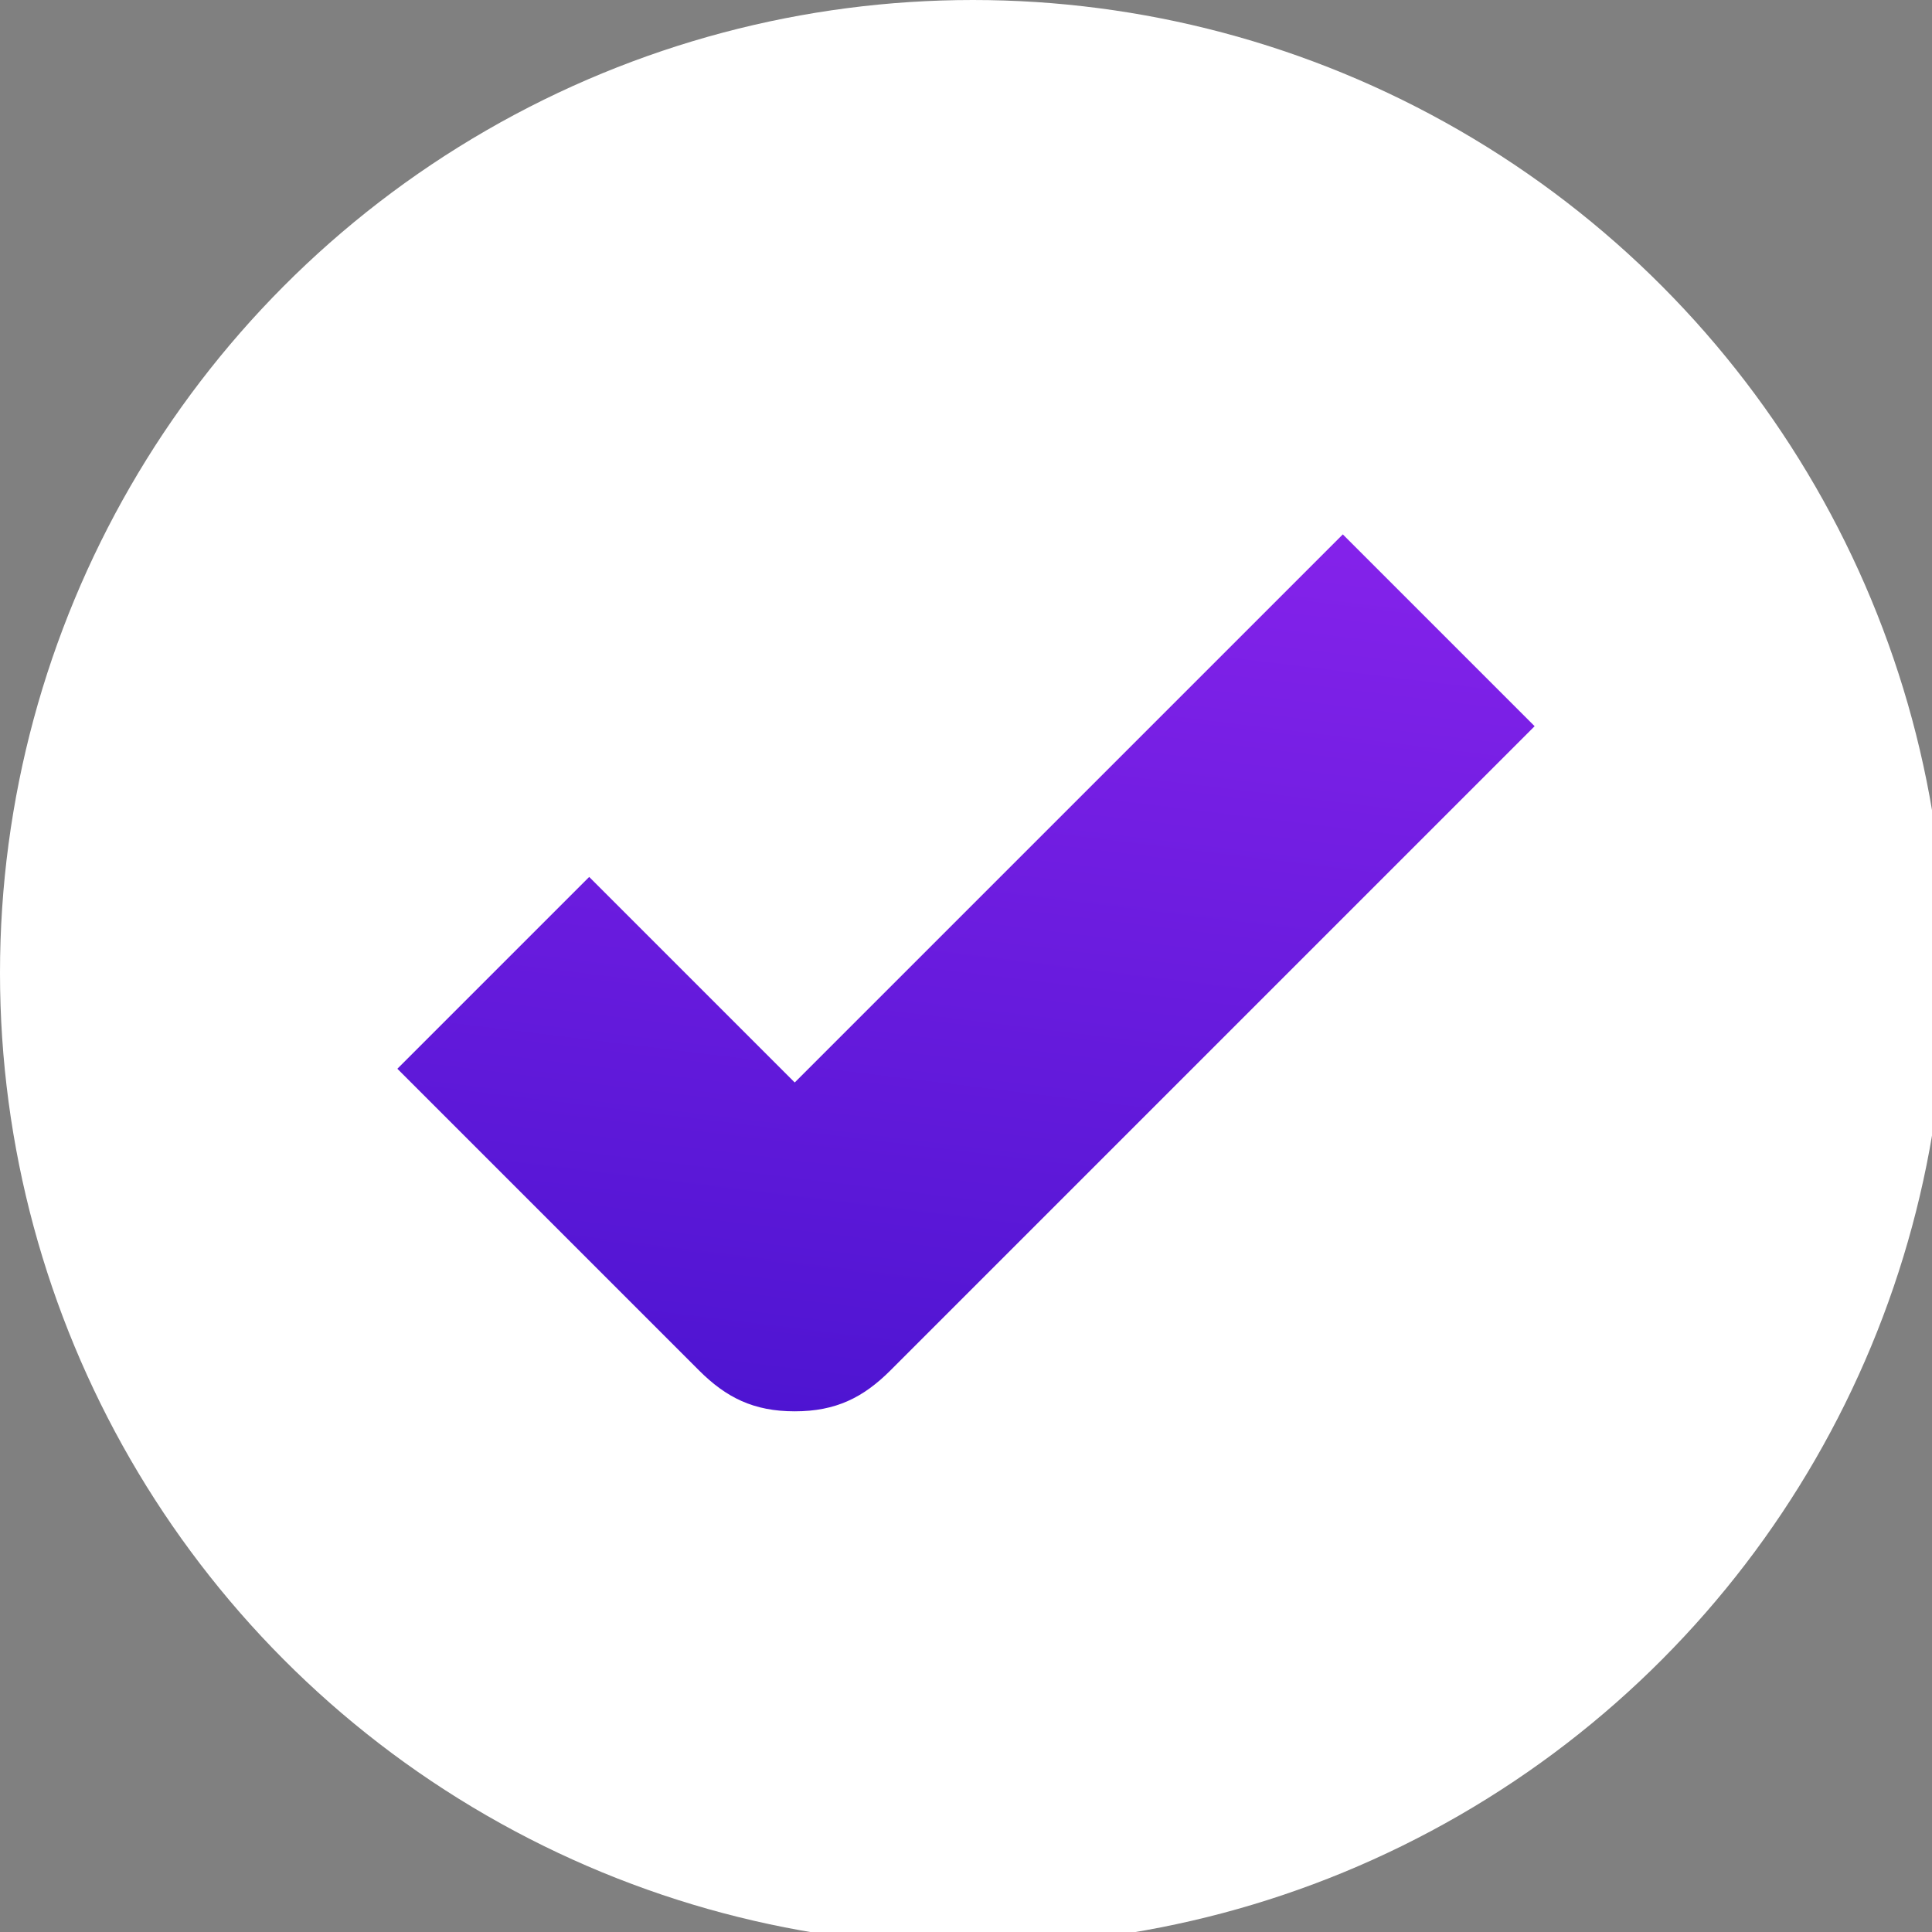
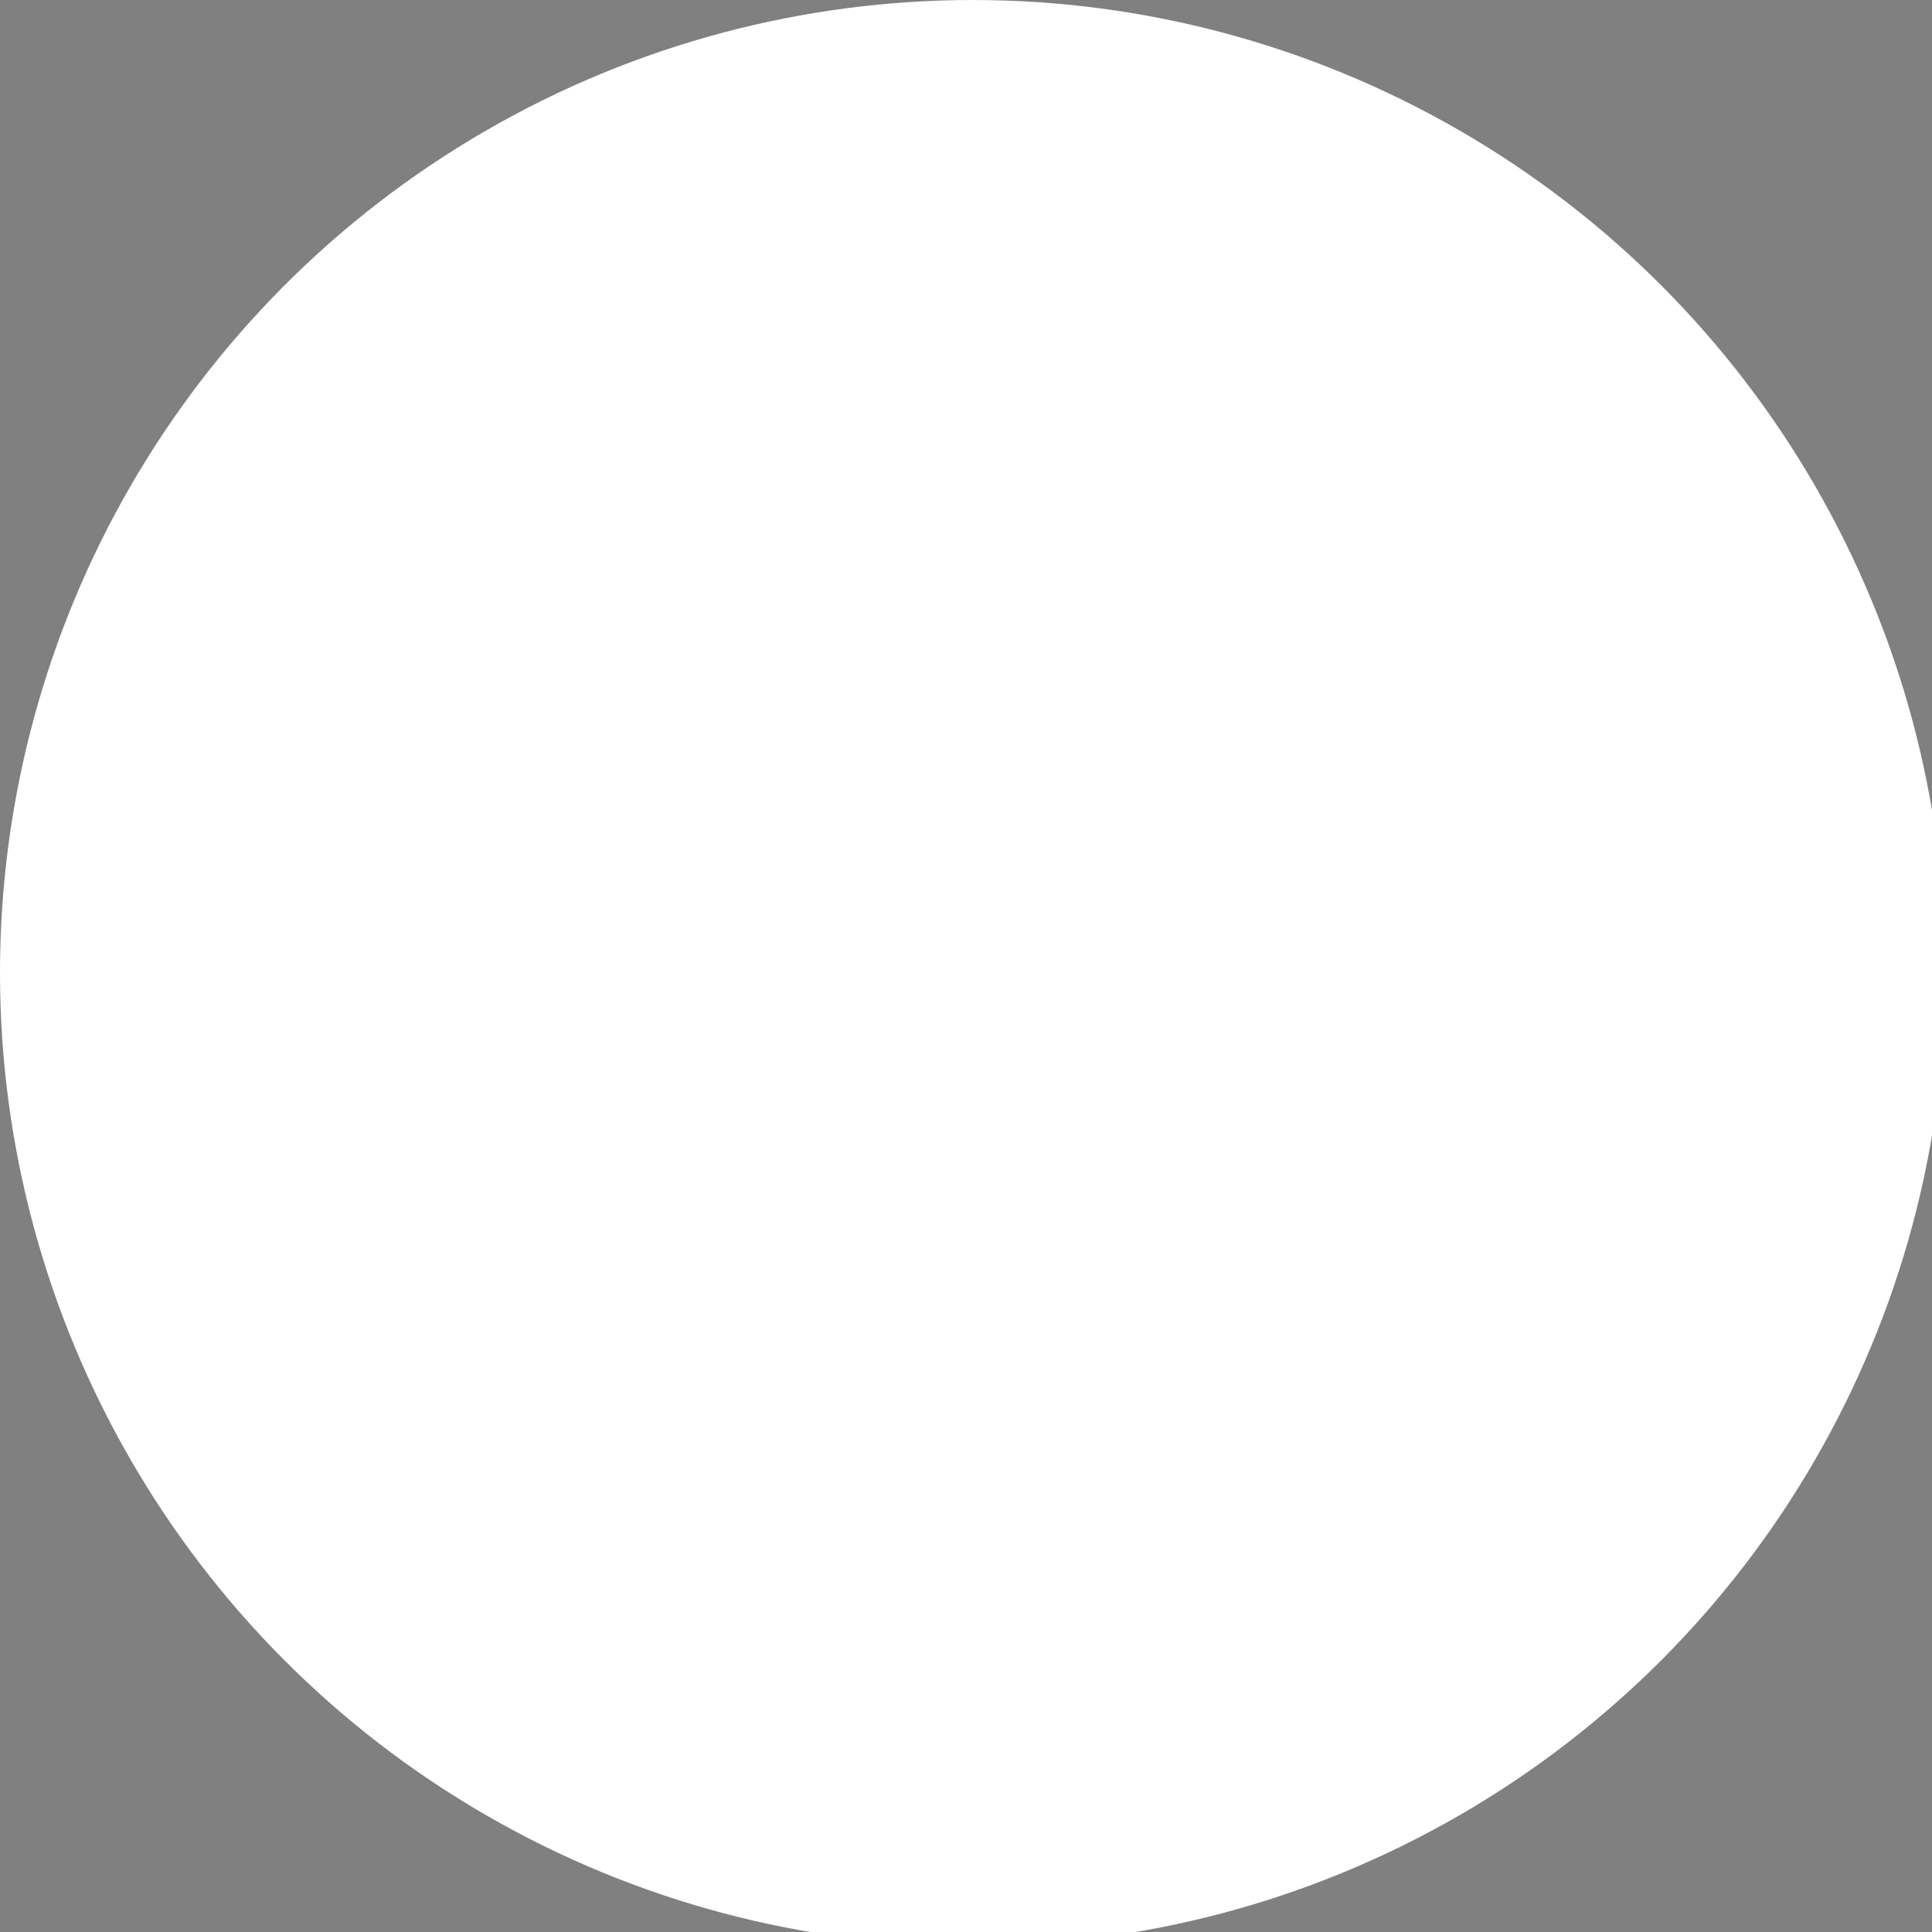
<svg xmlns="http://www.w3.org/2000/svg" id="Layer_2" version="1.1" viewBox="0 0 14.1 14.1">
  <rect x="0" y="0" width="14.1" height="14.1" fill="#808080" stroke="none" />
  <defs>
    <style>
      .st0 {
        fill: #fff;
      }

      .st1 {
        fill: url(#linear-gradient);
      }
    </style>
    <linearGradient id="linear-gradient" x1="7.4" y1="3.4" x2="6.3" y2="12.4" gradientUnits="userSpaceOnUse">
      <stop offset="0" stop-color="#8623eb" />
      <stop offset="1" stop-color="#3e10ca" />
    </linearGradient>
  </defs>
  <circle class="st0" cx="7.1" cy="7.1" r="7.1" />
-   <path class="st1" d="M5.8,10.3c-.3,0-.5-.1-.7-.3l-2.2-2.2,1.4-1.4,1.5,1.5,4-4,1.4,1.4-4.7,4.7c-.2.2-.4.3-.7.3h0Z" />
</svg>